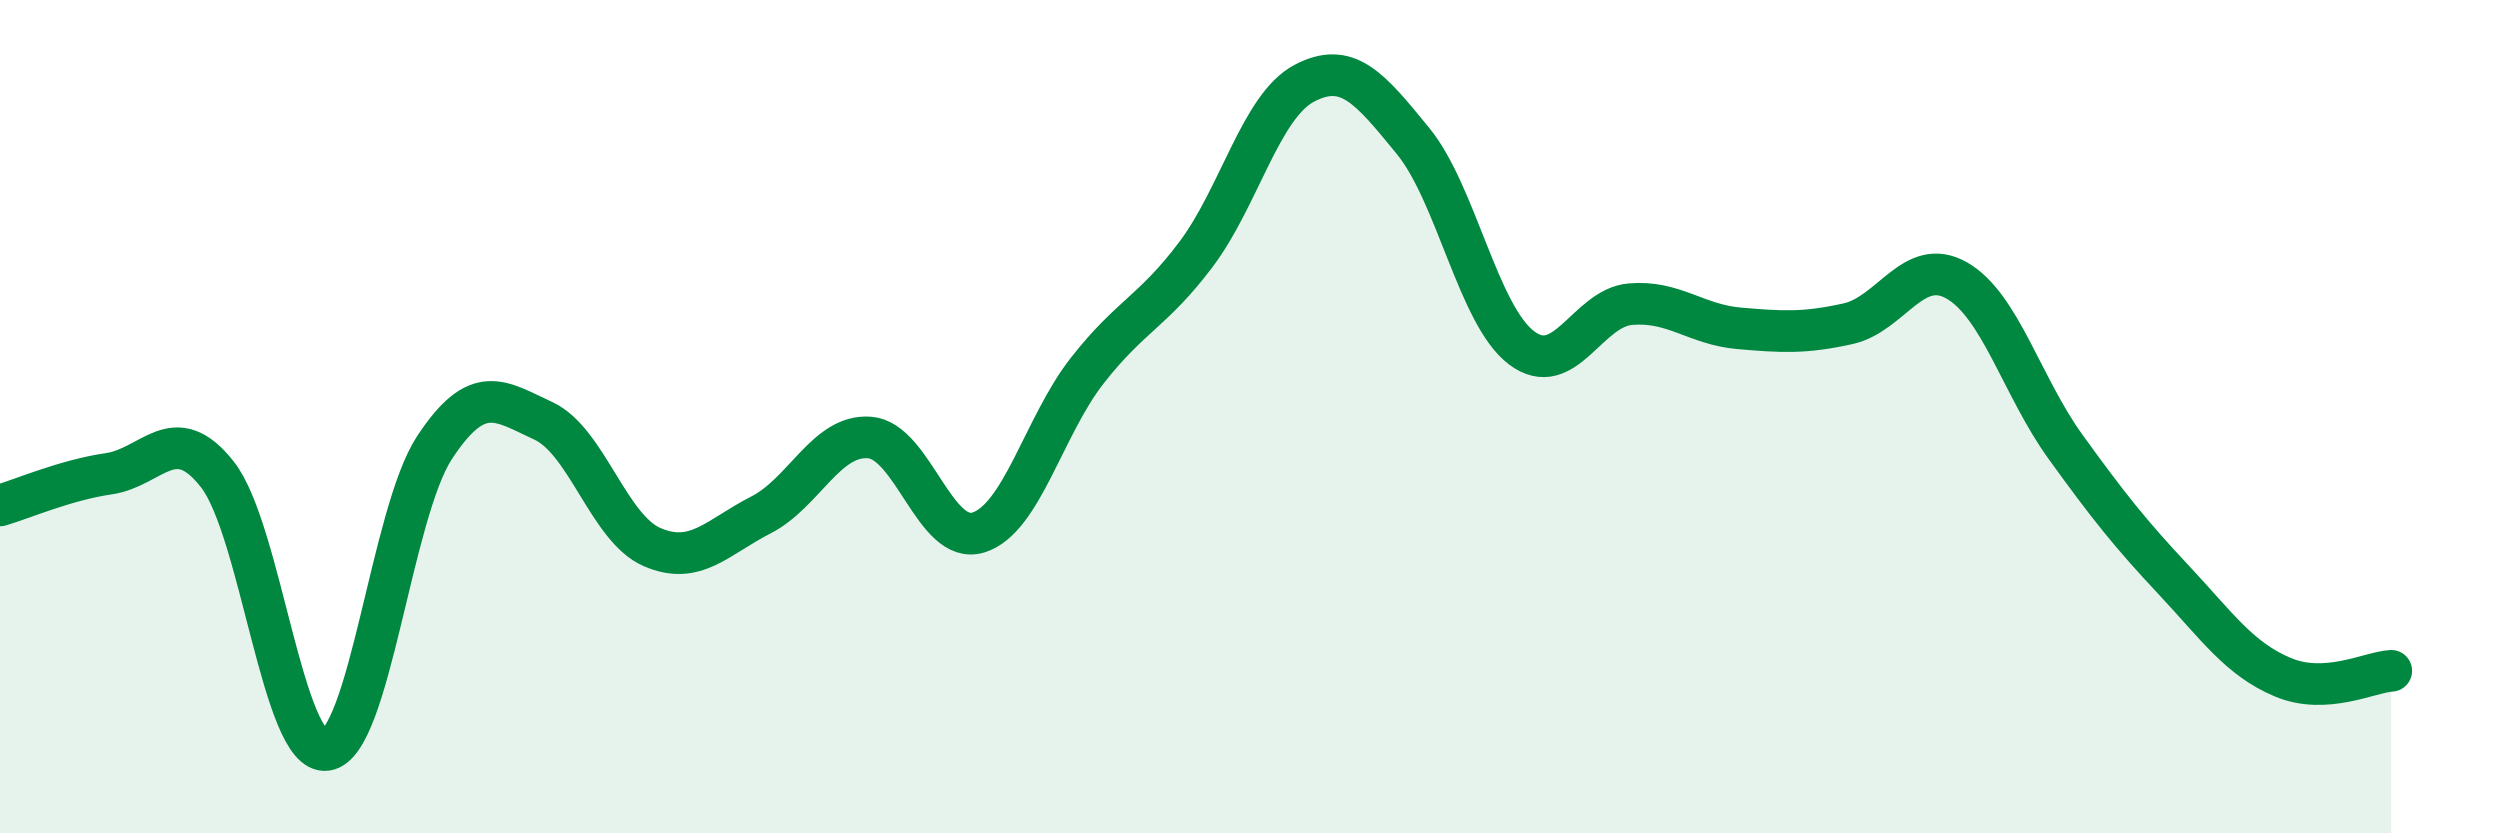
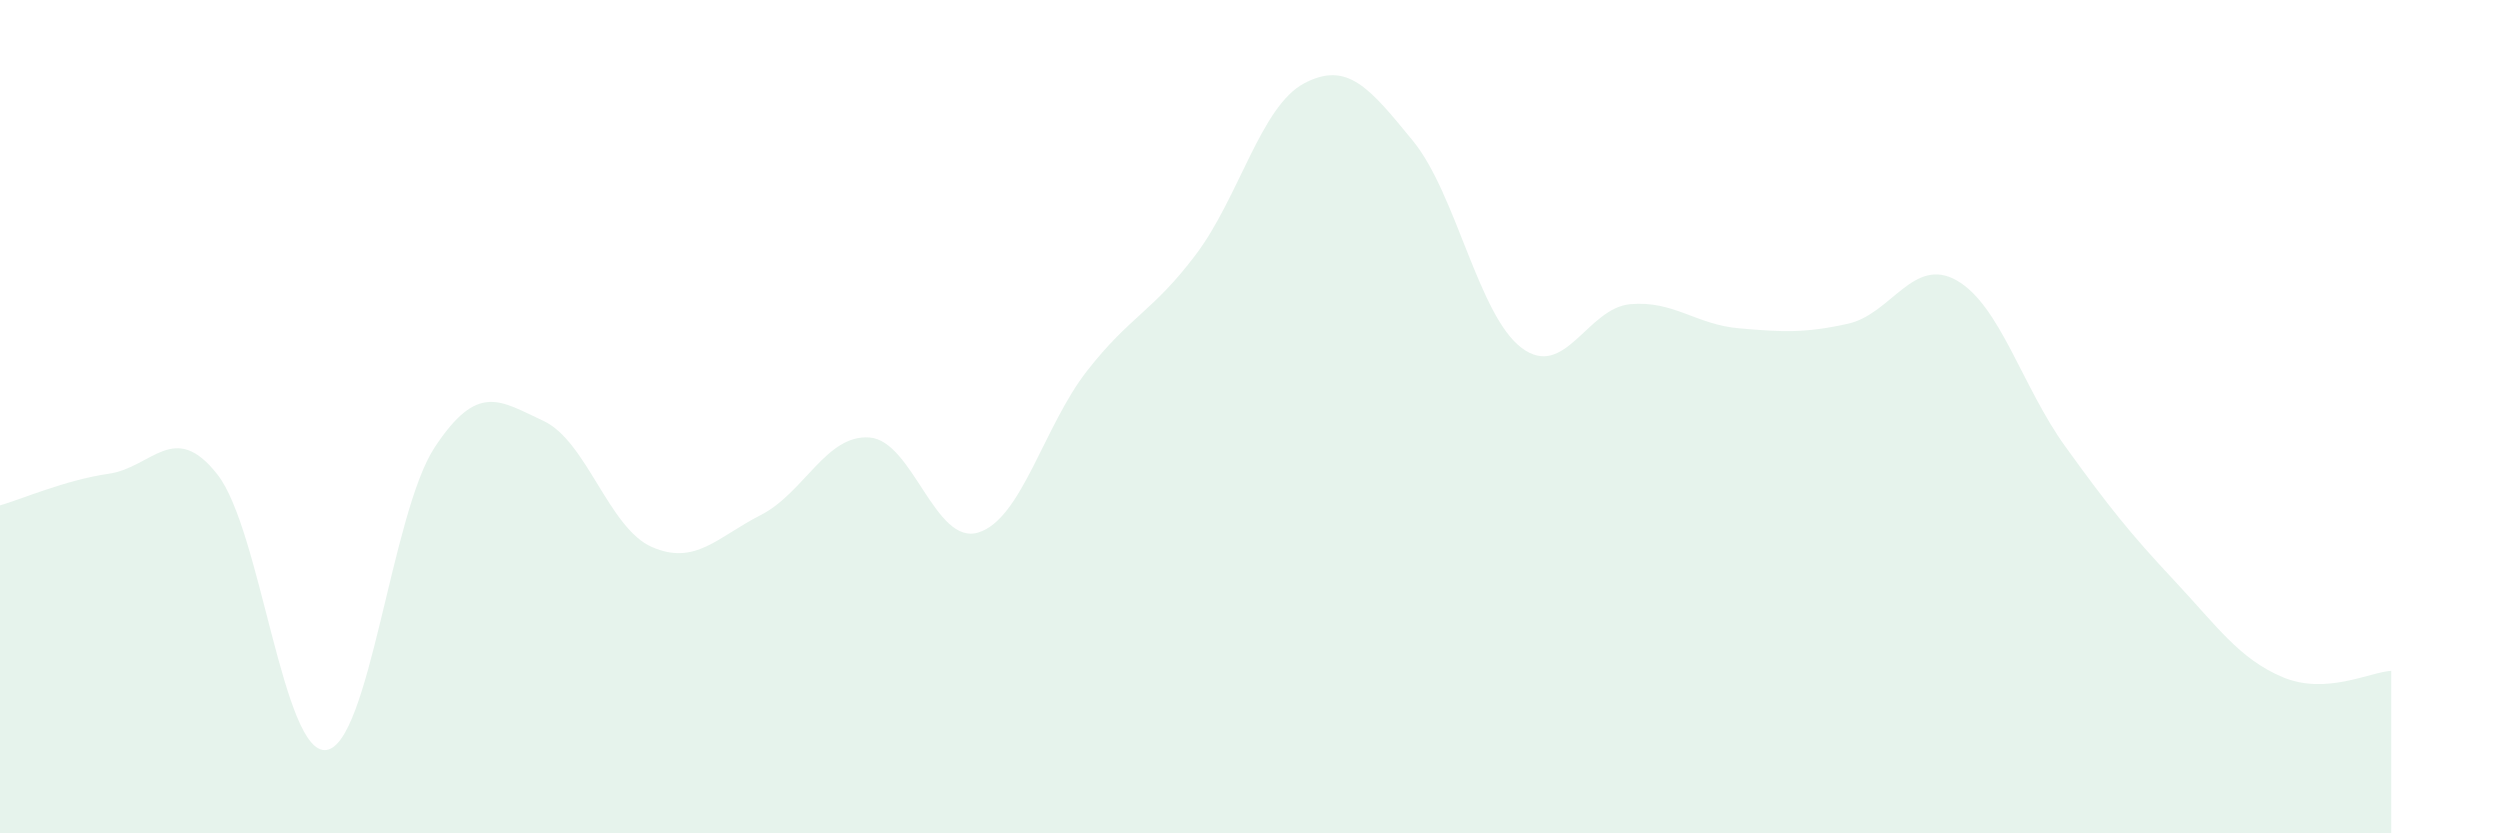
<svg xmlns="http://www.w3.org/2000/svg" width="60" height="20" viewBox="0 0 60 20">
  <path d="M 0,12.13 C 0.52,11.98 1.57,11.52 2.61,11.37 C 3.65,11.22 4.18,10.06 5.22,11.39 C 6.26,12.72 6.79,18.13 7.83,18 C 8.87,17.87 9.39,12.32 10.43,10.74 C 11.47,9.16 12,9.62 13.04,10.1 C 14.08,10.58 14.61,12.68 15.65,13.13 C 16.69,13.58 17.22,12.89 18.26,12.36 C 19.3,11.83 19.83,10.42 20.87,10.5 C 21.91,10.58 22.44,13.1 23.48,12.78 C 24.52,12.46 25.05,10.23 26.09,8.9 C 27.13,7.57 27.66,7.49 28.7,6.11 C 29.74,4.73 30.26,2.55 31.3,2 C 32.34,1.45 32.87,2.11 33.91,3.38 C 34.95,4.65 35.48,7.57 36.52,8.35 C 37.56,9.13 38.09,7.39 39.13,7.3 C 40.17,7.21 40.7,7.79 41.74,7.88 C 42.78,7.97 43.31,8 44.35,7.77 C 45.39,7.54 45.92,6.14 46.96,6.73 C 48,7.32 48.53,9.28 49.57,10.72 C 50.61,12.16 51.13,12.81 52.17,13.92 C 53.21,15.03 53.74,15.81 54.78,16.25 C 55.82,16.69 56.87,16.13 57.39,16.1L57.39 20L0 20Z" fill="#008740" opacity="0.1" stroke-linecap="round" stroke-linejoin="round" />
-   <path d="M 0,12.13 C 0.52,11.98 1.57,11.52 2.61,11.37 C 3.65,11.22 4.18,10.06 5.22,11.39 C 6.26,12.72 6.79,18.13 7.83,18 C 8.87,17.87 9.39,12.32 10.43,10.74 C 11.47,9.16 12,9.62 13.04,10.1 C 14.08,10.58 14.61,12.68 15.65,13.13 C 16.69,13.58 17.22,12.89 18.26,12.36 C 19.3,11.83 19.83,10.42 20.87,10.5 C 21.91,10.58 22.44,13.1 23.48,12.78 C 24.52,12.46 25.05,10.23 26.09,8.9 C 27.13,7.57 27.66,7.49 28.7,6.11 C 29.74,4.73 30.26,2.55 31.3,2 C 32.34,1.45 32.87,2.11 33.91,3.38 C 34.95,4.65 35.48,7.57 36.52,8.35 C 37.56,9.13 38.09,7.39 39.13,7.3 C 40.17,7.21 40.7,7.79 41.74,7.88 C 42.78,7.97 43.31,8 44.35,7.77 C 45.39,7.54 45.92,6.14 46.96,6.73 C 48,7.32 48.53,9.28 49.57,10.72 C 50.61,12.16 51.13,12.81 52.17,13.92 C 53.21,15.03 53.74,15.81 54.78,16.25 C 55.82,16.69 56.87,16.13 57.39,16.1" stroke="#008740" stroke-width="1" fill="none" stroke-linecap="round" stroke-linejoin="round" />
</svg>